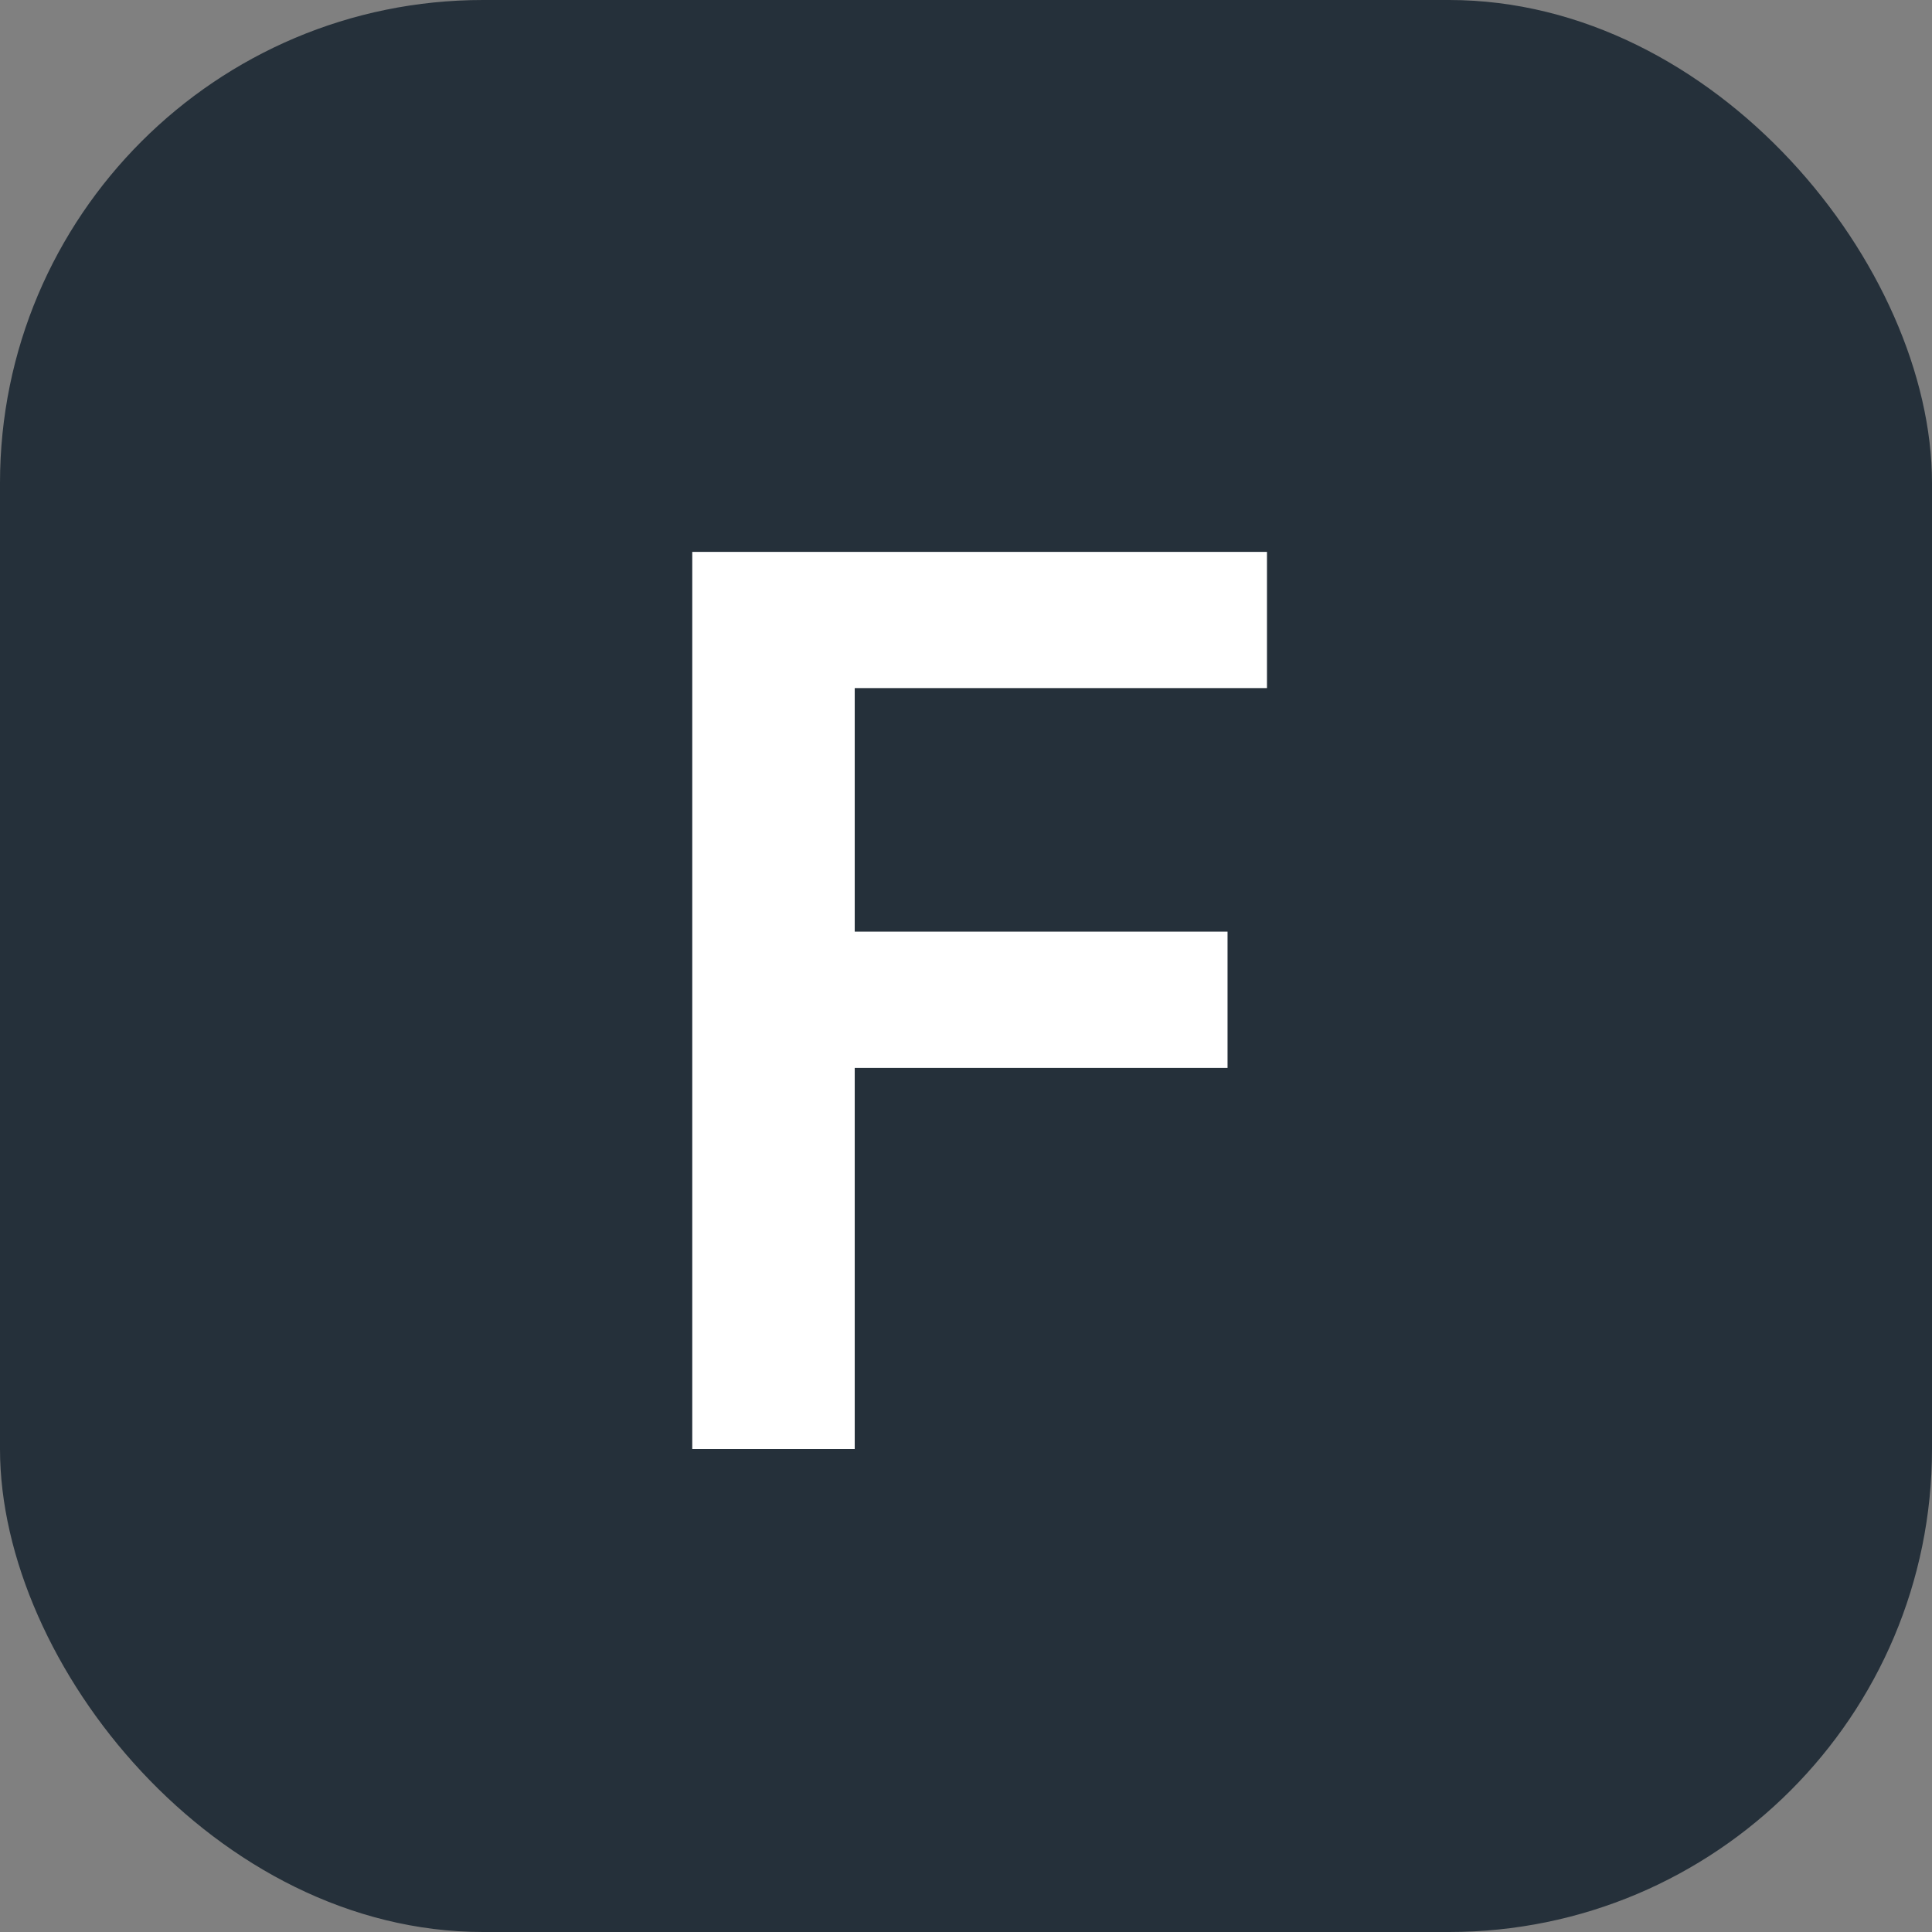
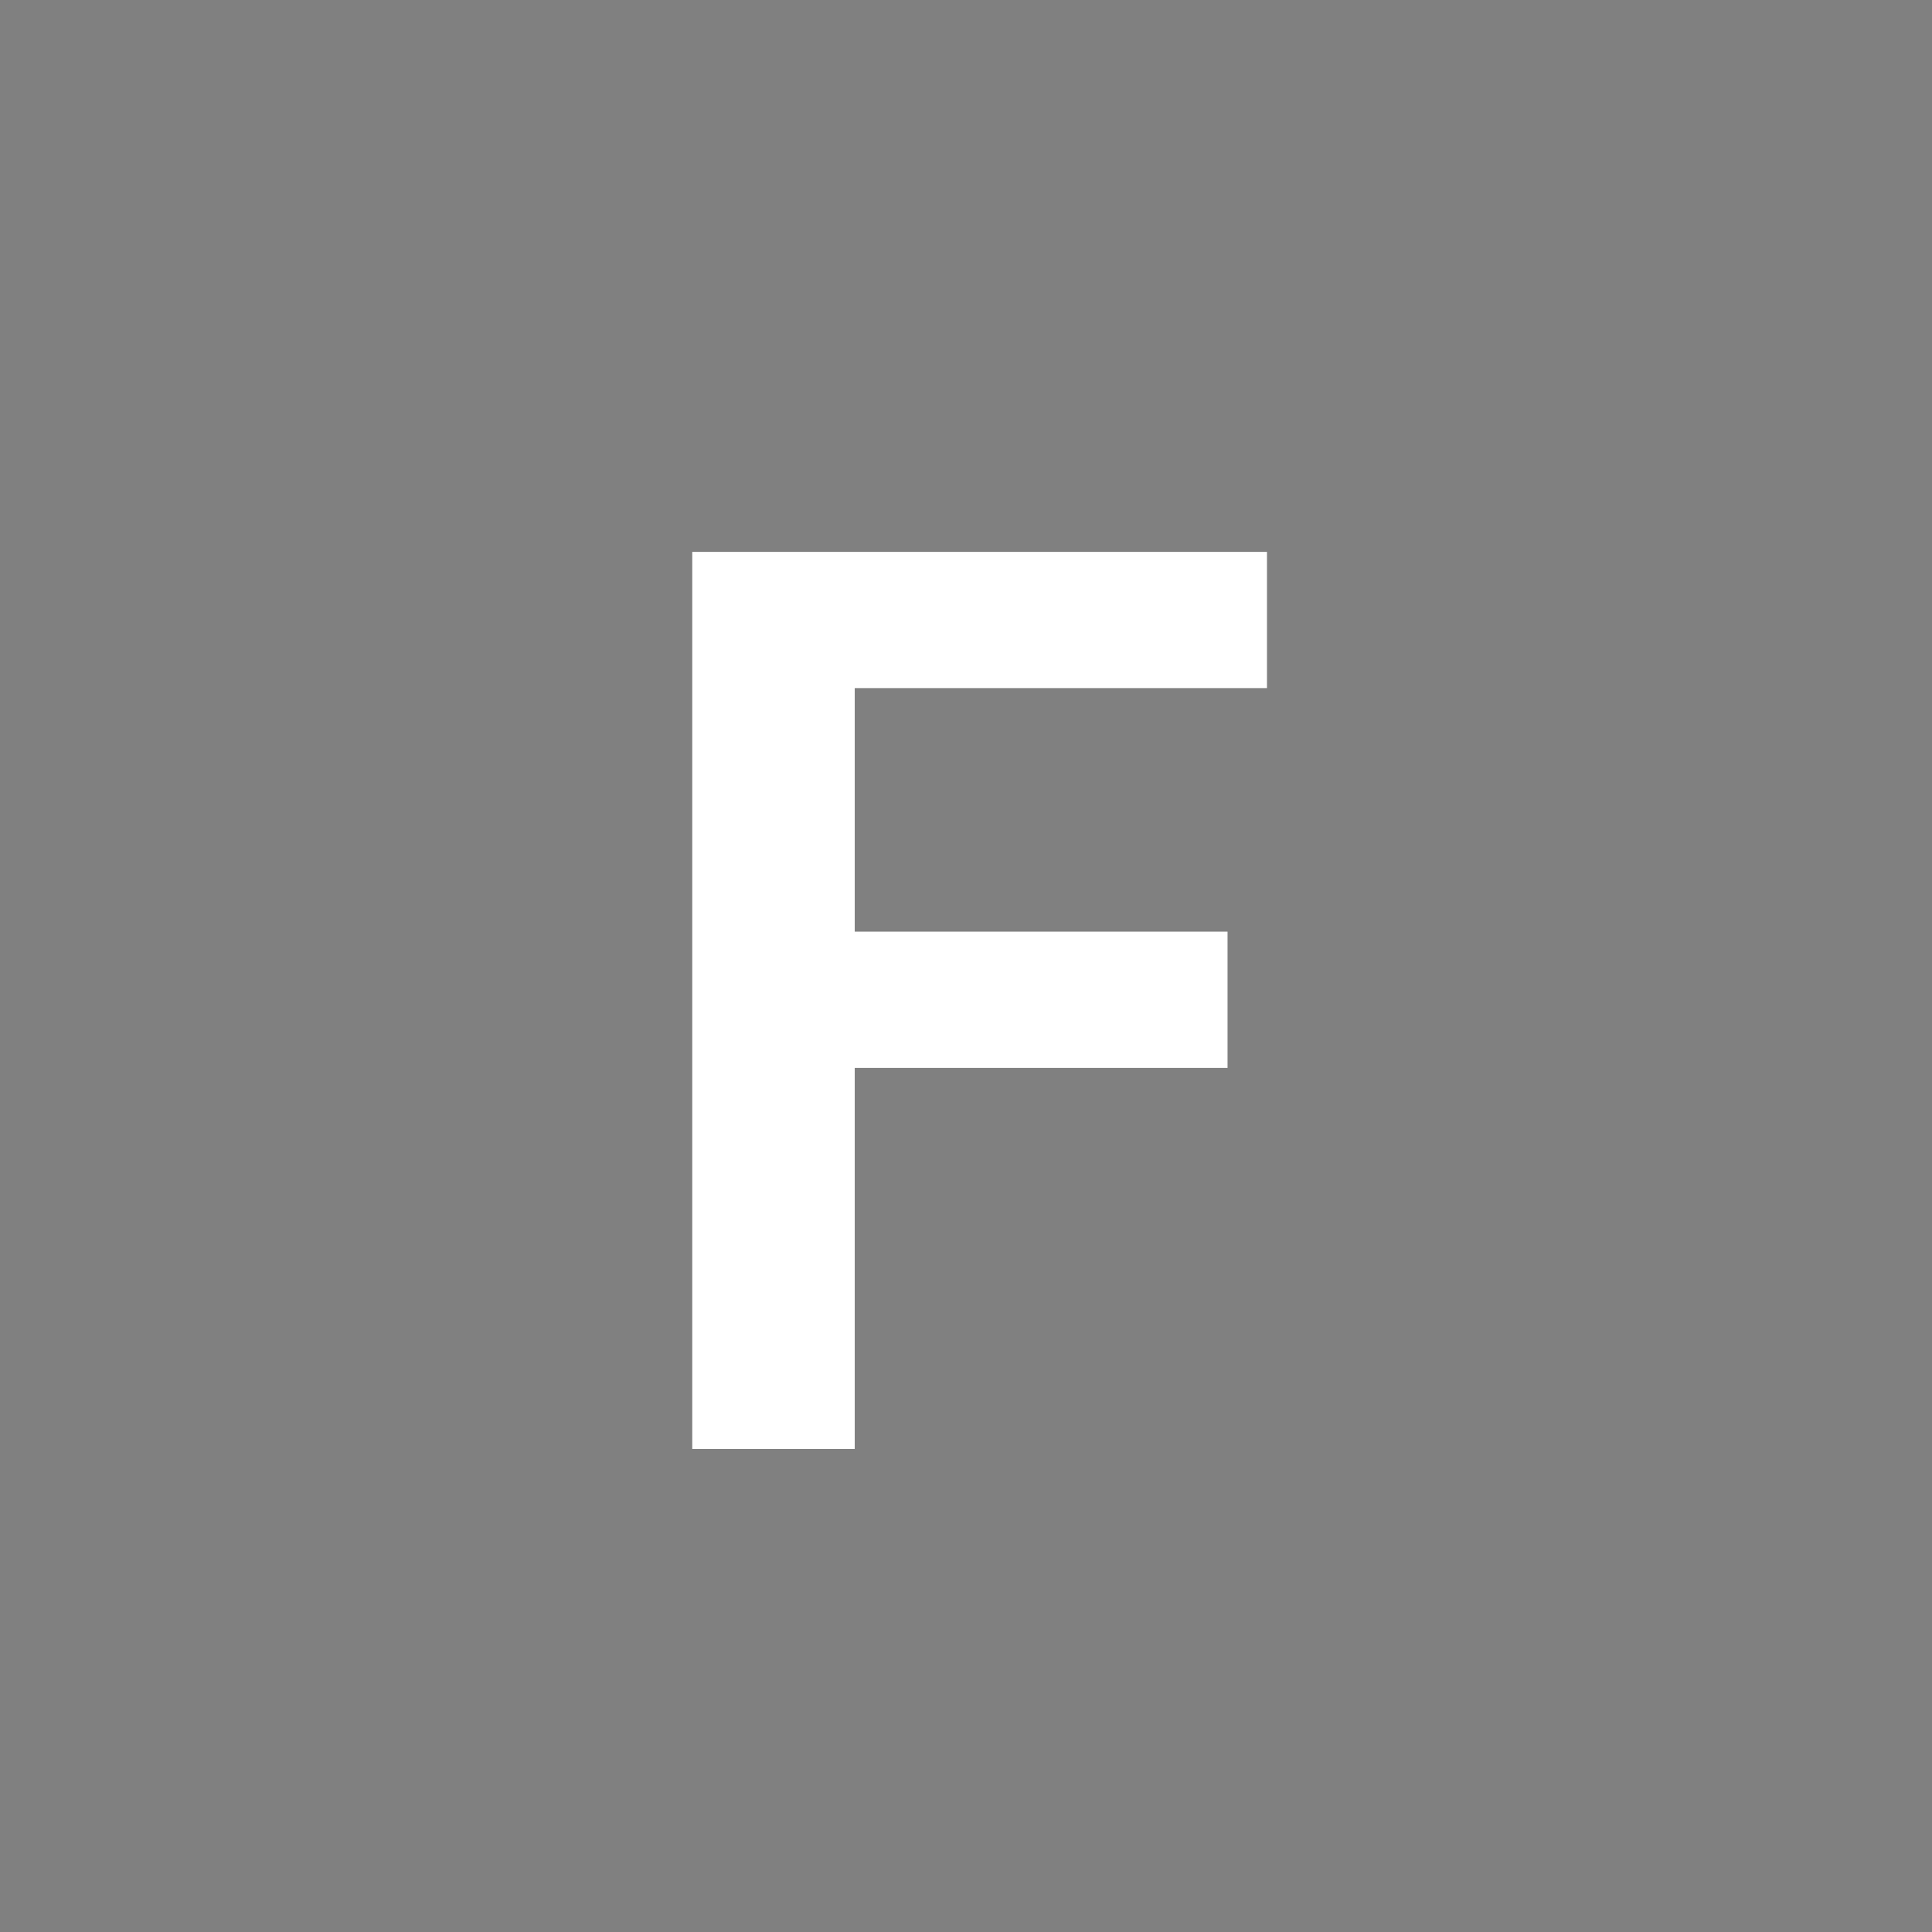
<svg xmlns="http://www.w3.org/2000/svg" width="32" height="32" viewBox="0 0 32 32" fill="none">
  <rect x="0" y="0" width="32" height="32" fill="#808080" stroke="none" />
-   <rect width="32" height="32" rx="8" fill="#25303A" />
  <path d="M11.466 24V9.141H20.985V11.397H14.157V15.431H20.332V17.688H14.157V24H11.466Z" fill="white" />
</svg>